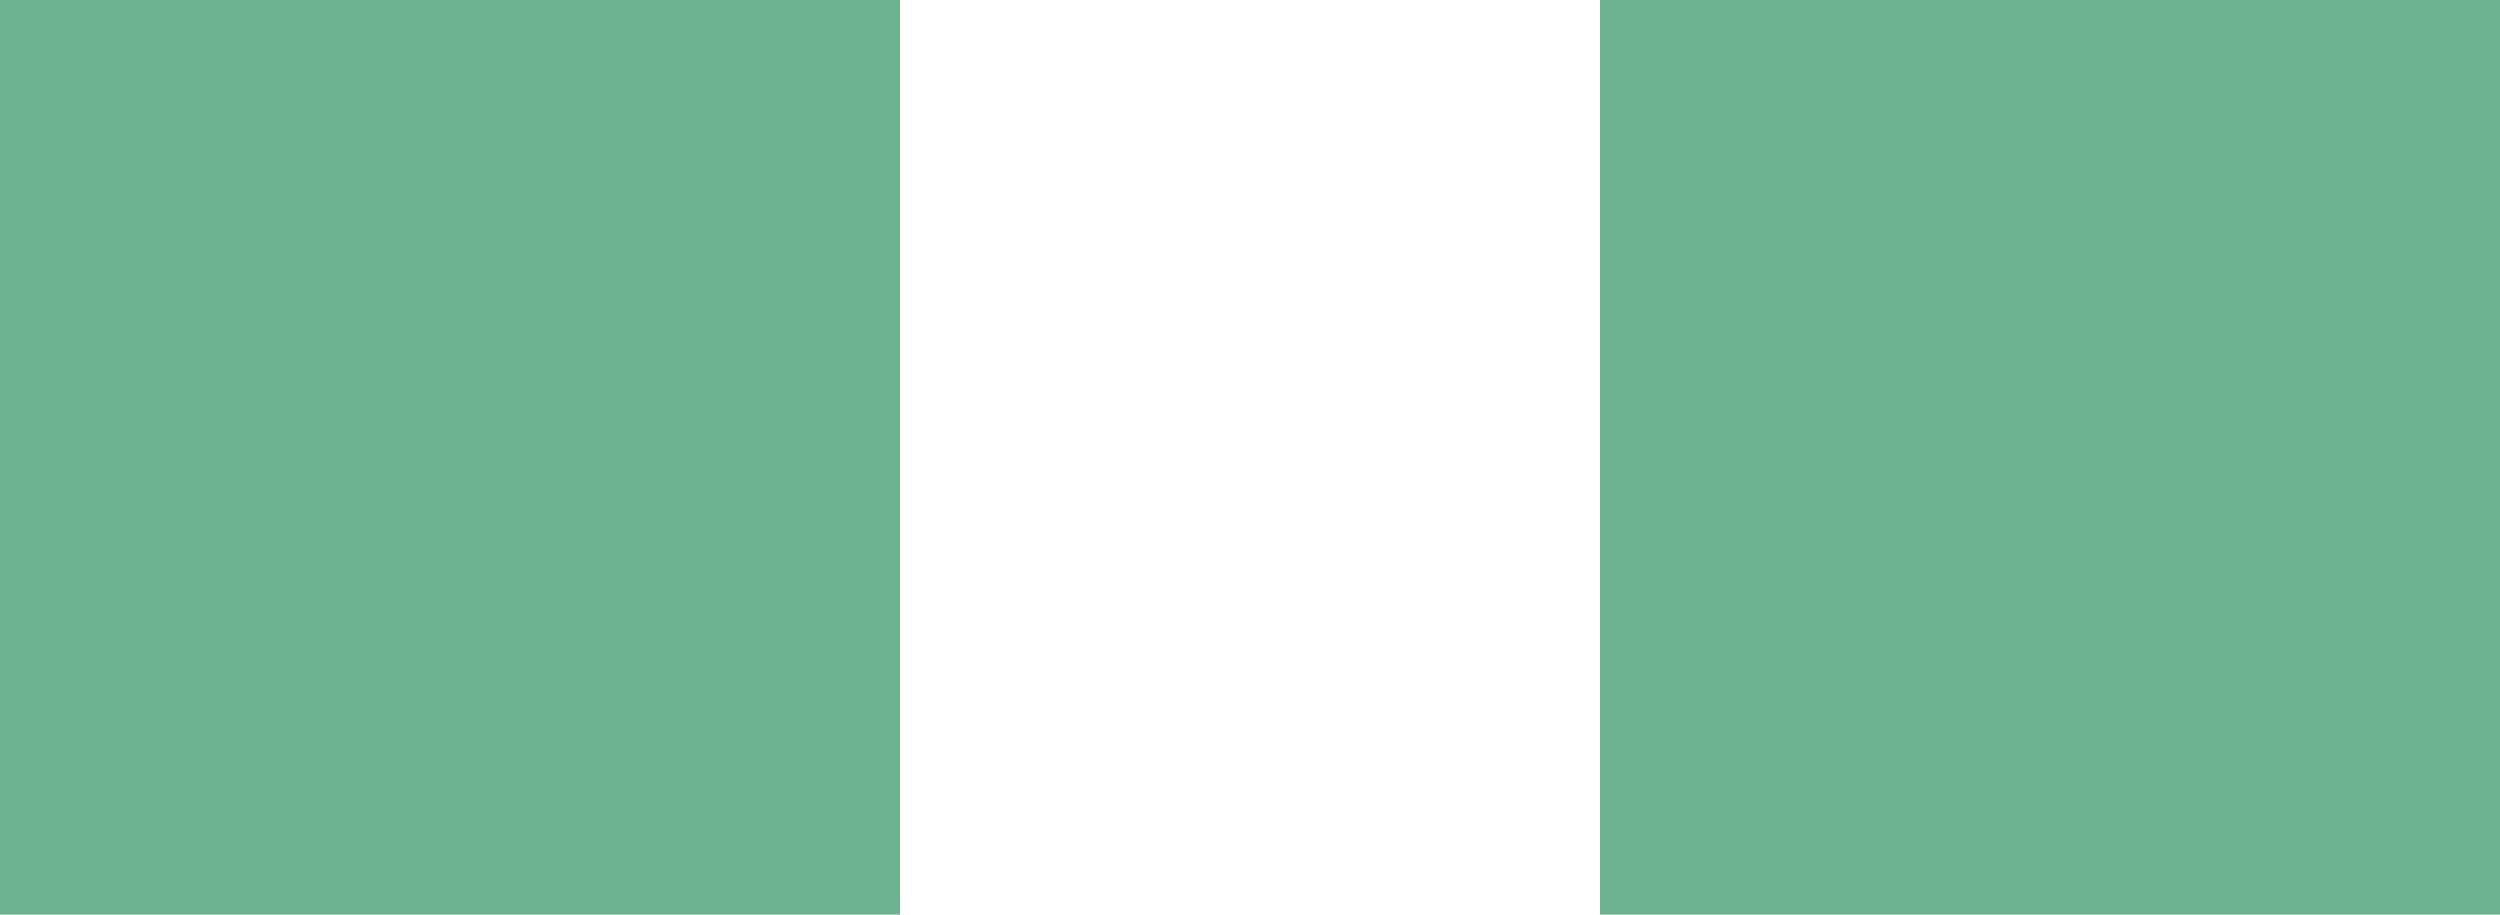
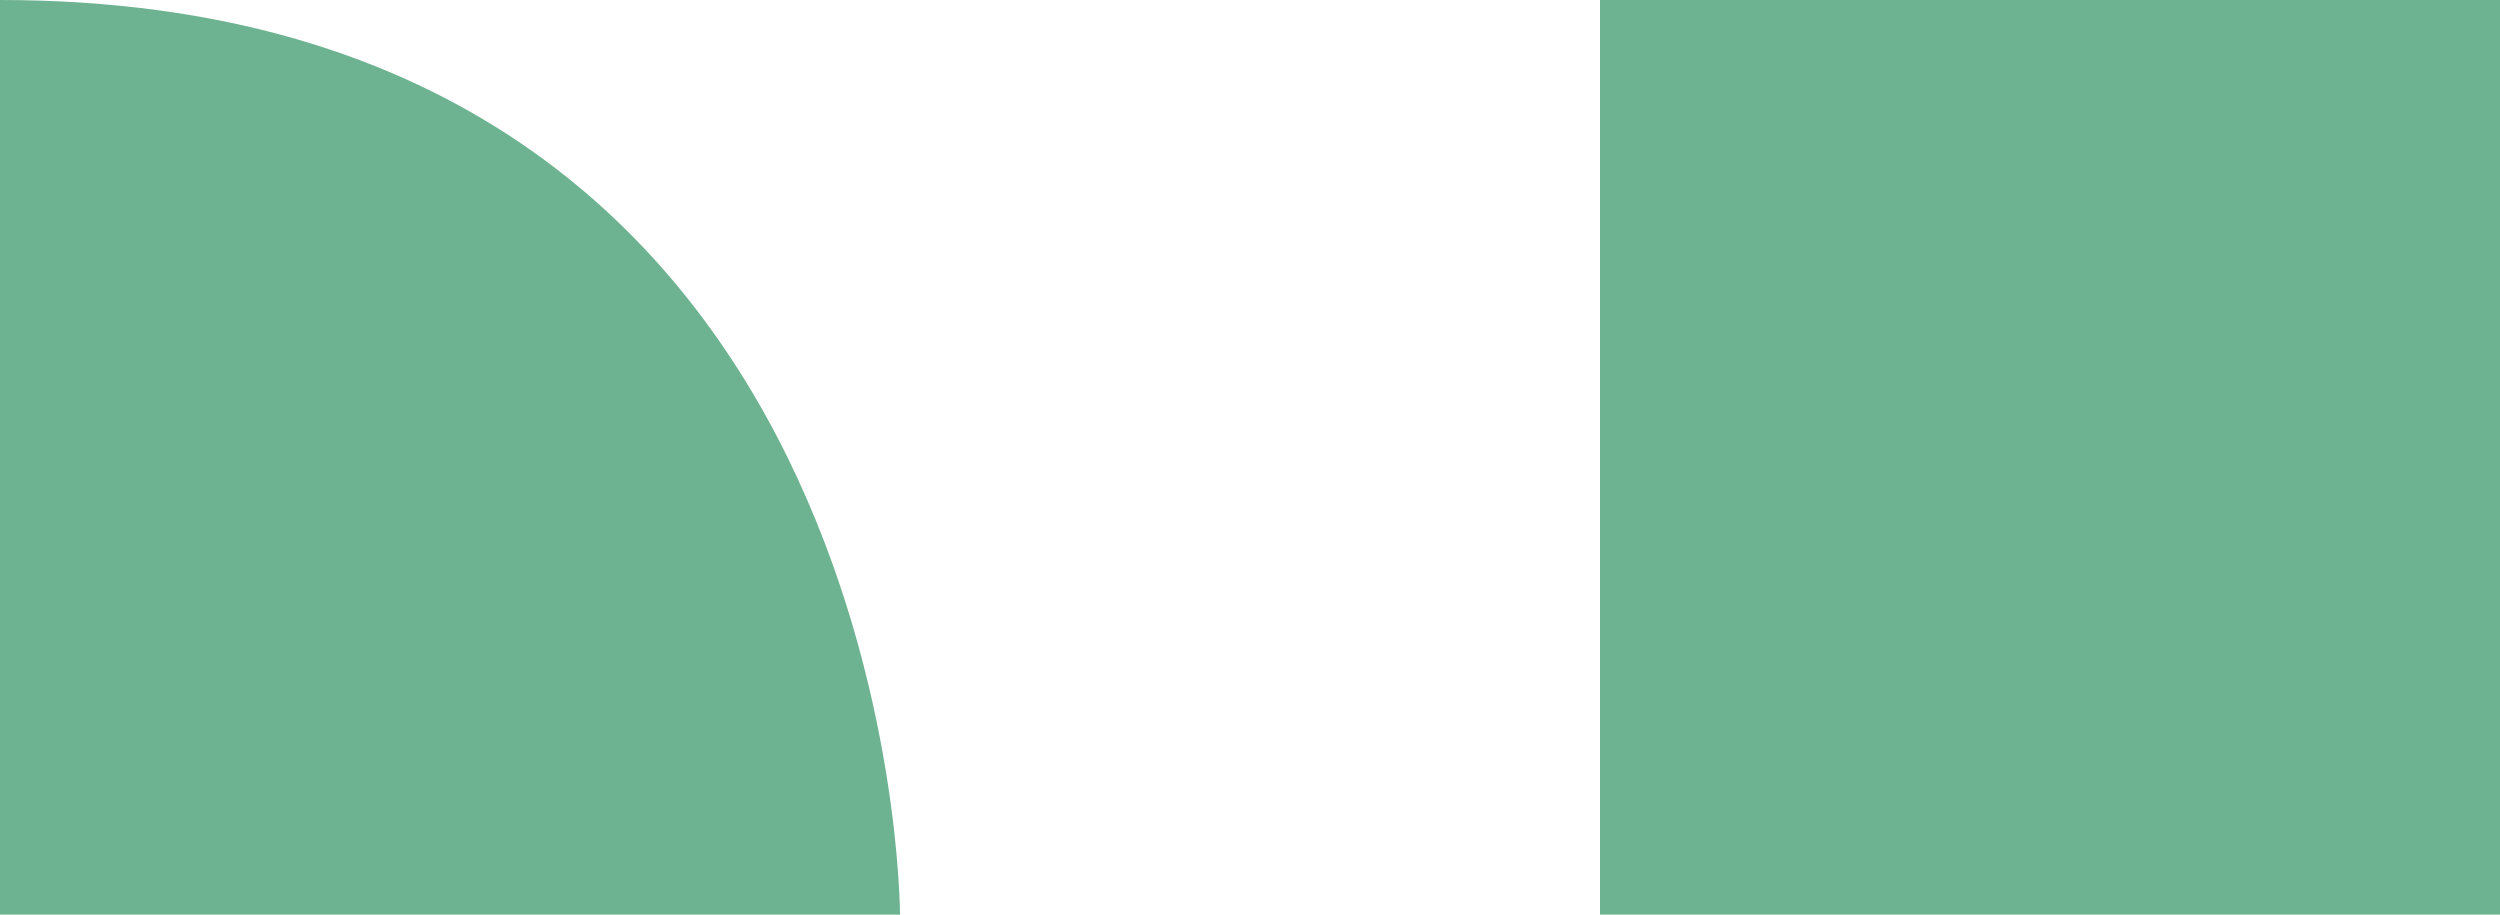
<svg xmlns="http://www.w3.org/2000/svg" height="5" width="13.667" preserveAspectRatio="none" viewBox="1.781 1.77 40.625 14.593">
-   <path fill="rgb(109, 179, 145)" fill-rule="nonzero" d="M1.781 1.77C1.781 1.77 16.406 1.77 16.406 1.77C16.406 1.77 16.406 16.363 16.406 16.363C16.406 16.363 1.781 16.363 1.781 16.363C1.781 16.363 1.781 1.77 1.781 1.77 Z M27.781 1.77C27.781 1.77 42.406 1.77 42.406 1.77C42.406 1.77 42.406 16.363 42.406 16.363C42.406 16.363 27.781 16.363 27.781 16.363C27.781 16.363 27.781 1.77 27.781 1.77 Z">
+   <path fill="rgb(109, 179, 145)" fill-rule="nonzero" d="M1.781 1.77C16.406 1.77 16.406 16.363 16.406 16.363C16.406 16.363 1.781 16.363 1.781 16.363C1.781 16.363 1.781 1.77 1.781 1.77 Z M27.781 1.77C27.781 1.77 42.406 1.77 42.406 1.77C42.406 1.77 42.406 16.363 42.406 16.363C42.406 16.363 27.781 16.363 27.781 16.363C27.781 16.363 27.781 1.77 27.781 1.77 Z">
   </path>
</svg>